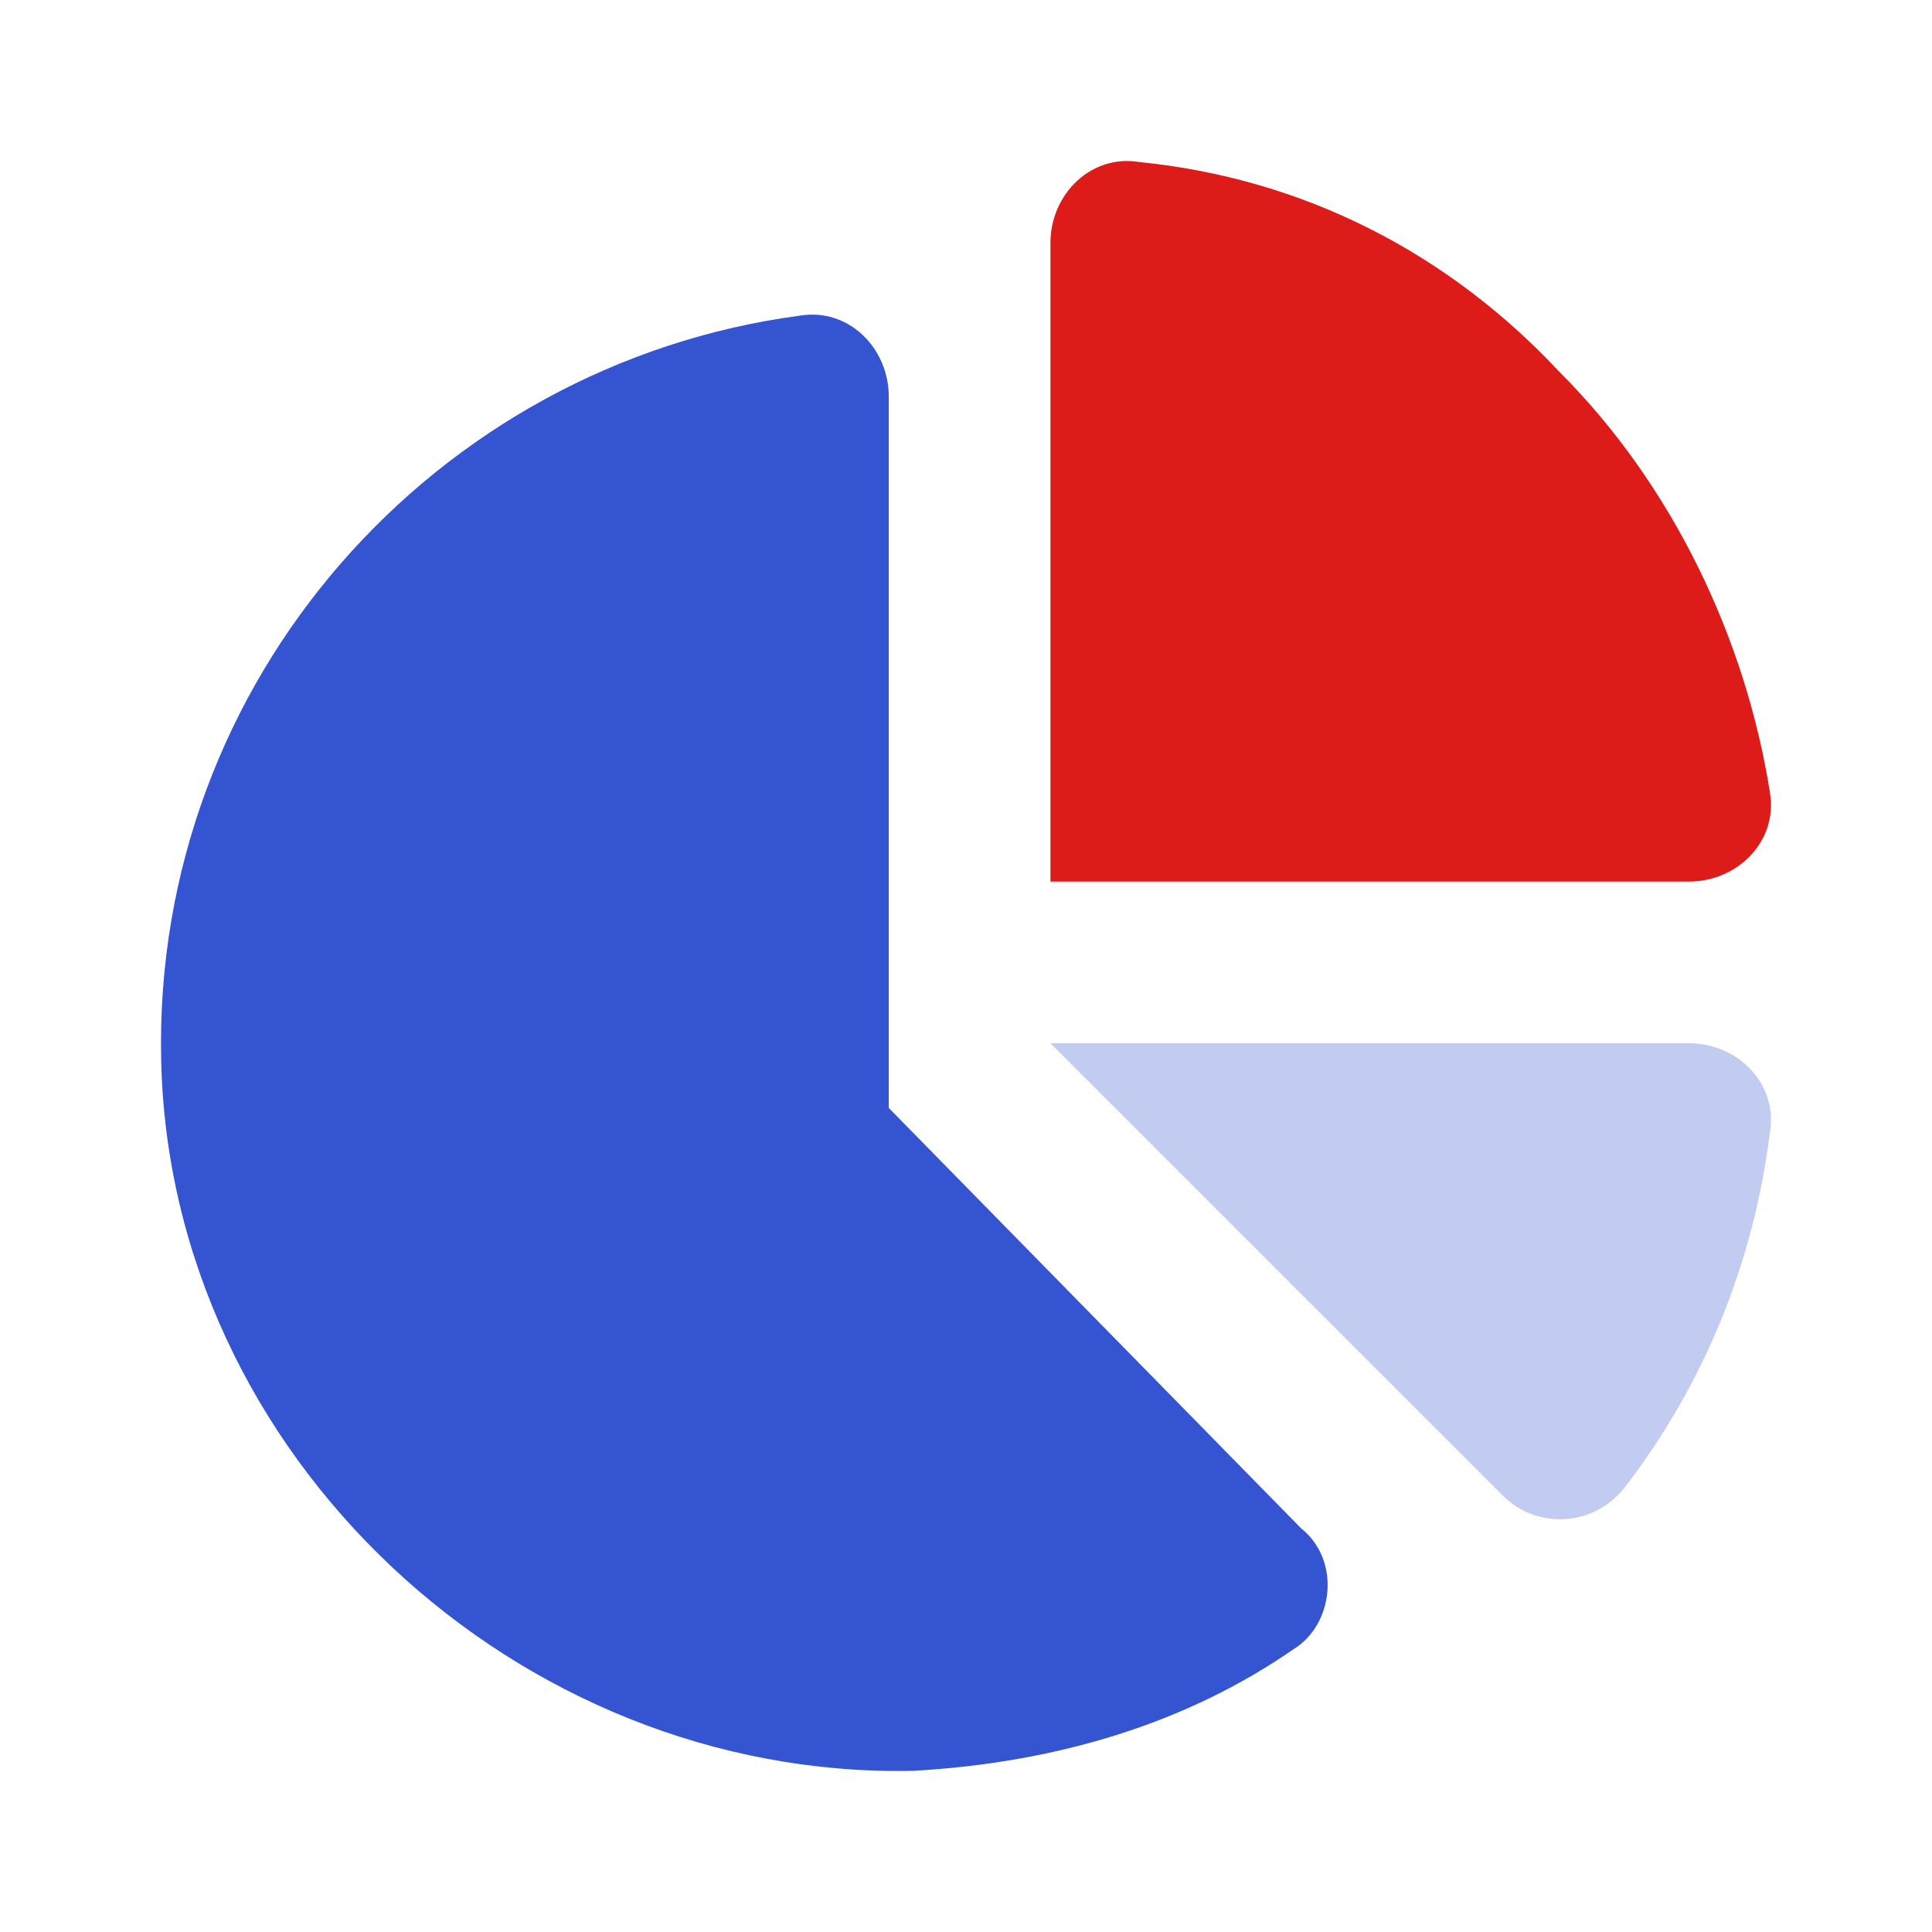
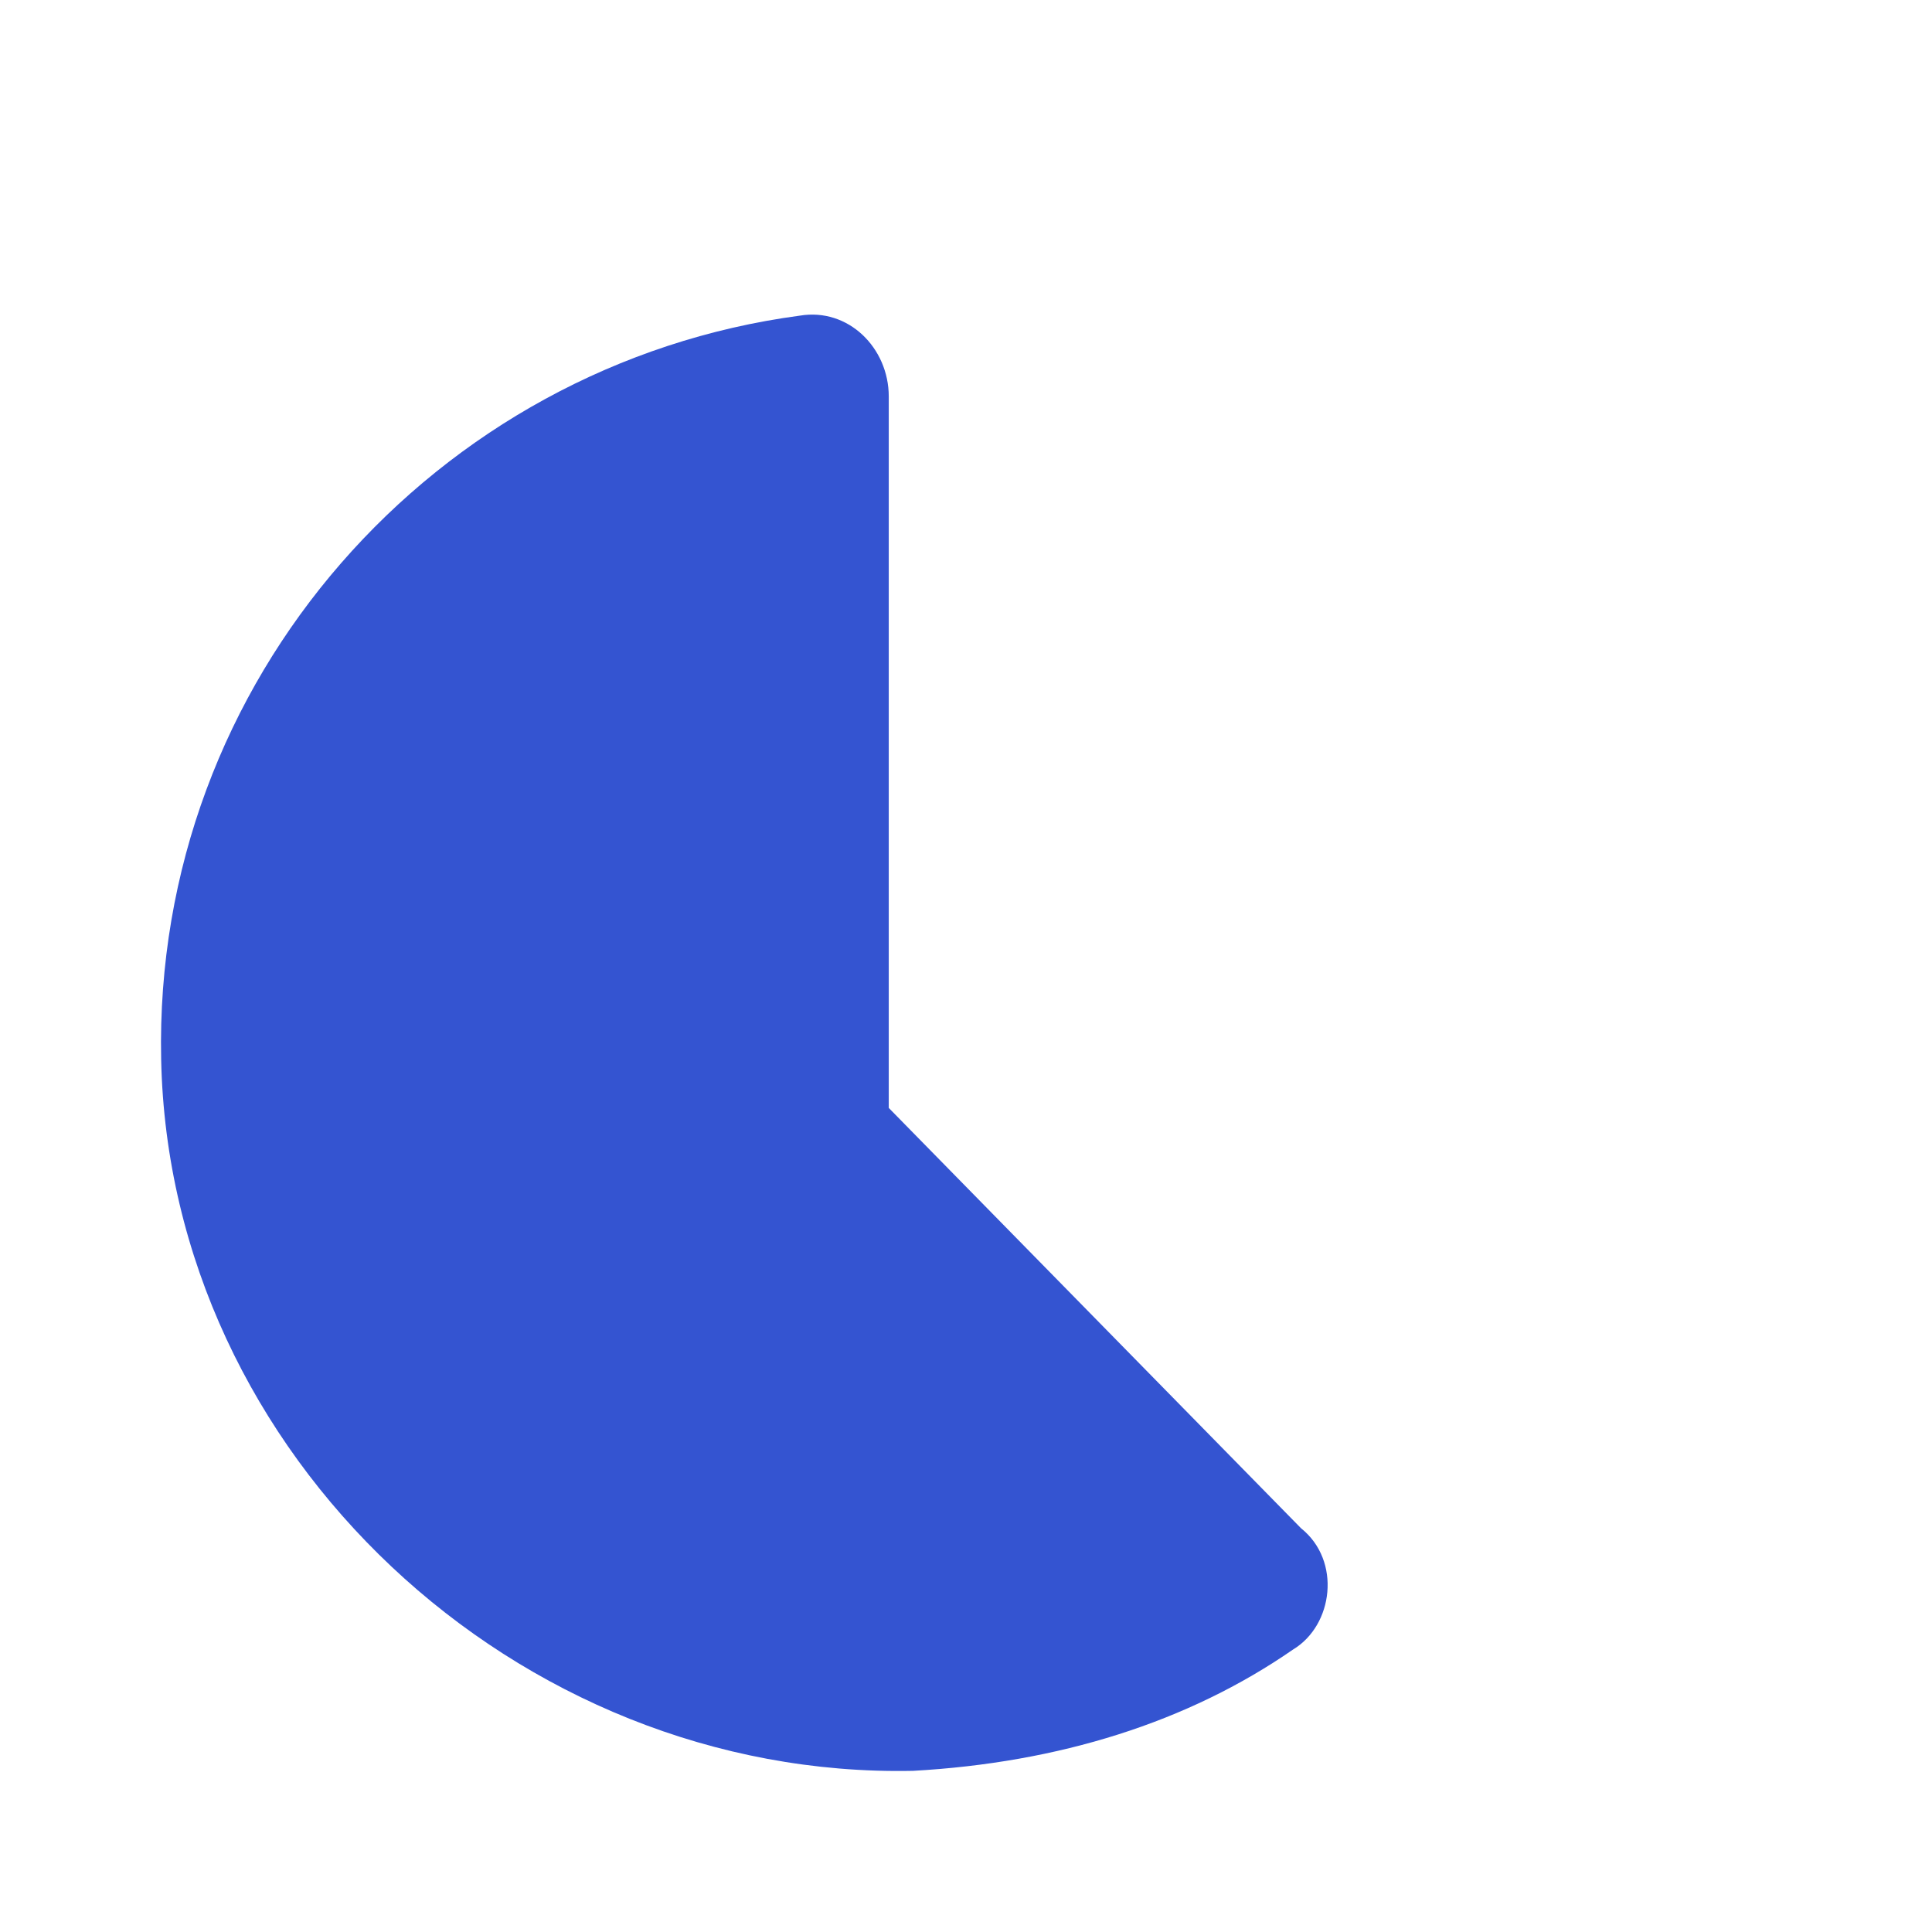
<svg xmlns="http://www.w3.org/2000/svg" width="48" height="48" viewBox="0 0 48 48" fill="none">
-   <path d="M26.098 21.902V6.034C26.098 4.829 27.102 3.825 28.307 4.026C32.324 4.427 35.94 6.235 38.752 9.248C41.564 12.06 43.371 15.876 43.974 19.693C44.175 20.898 43.17 21.902 41.965 21.902H26.098Z" fill="#DD1C1A" />
  <path d="M22.081 27.526V9.85C22.081 8.645 21.077 7.641 19.872 7.842C10.833 9.047 3.803 16.88 4.004 26.32C4.205 36.162 12.842 44.197 22.684 43.996C26.299 43.795 29.513 42.791 32.124 40.983C33.128 40.38 33.329 38.773 32.325 37.97L22.081 27.526Z" fill="#3454D1" />
-   <path opacity="0.3" d="M43.974 28.128C43.572 31.342 42.367 34.354 40.358 36.965C39.555 37.97 38.149 37.97 37.346 37.166L26.098 25.919H41.965C43.17 25.919 44.175 26.923 43.974 28.128Z" fill="#3454D1" />
</svg>